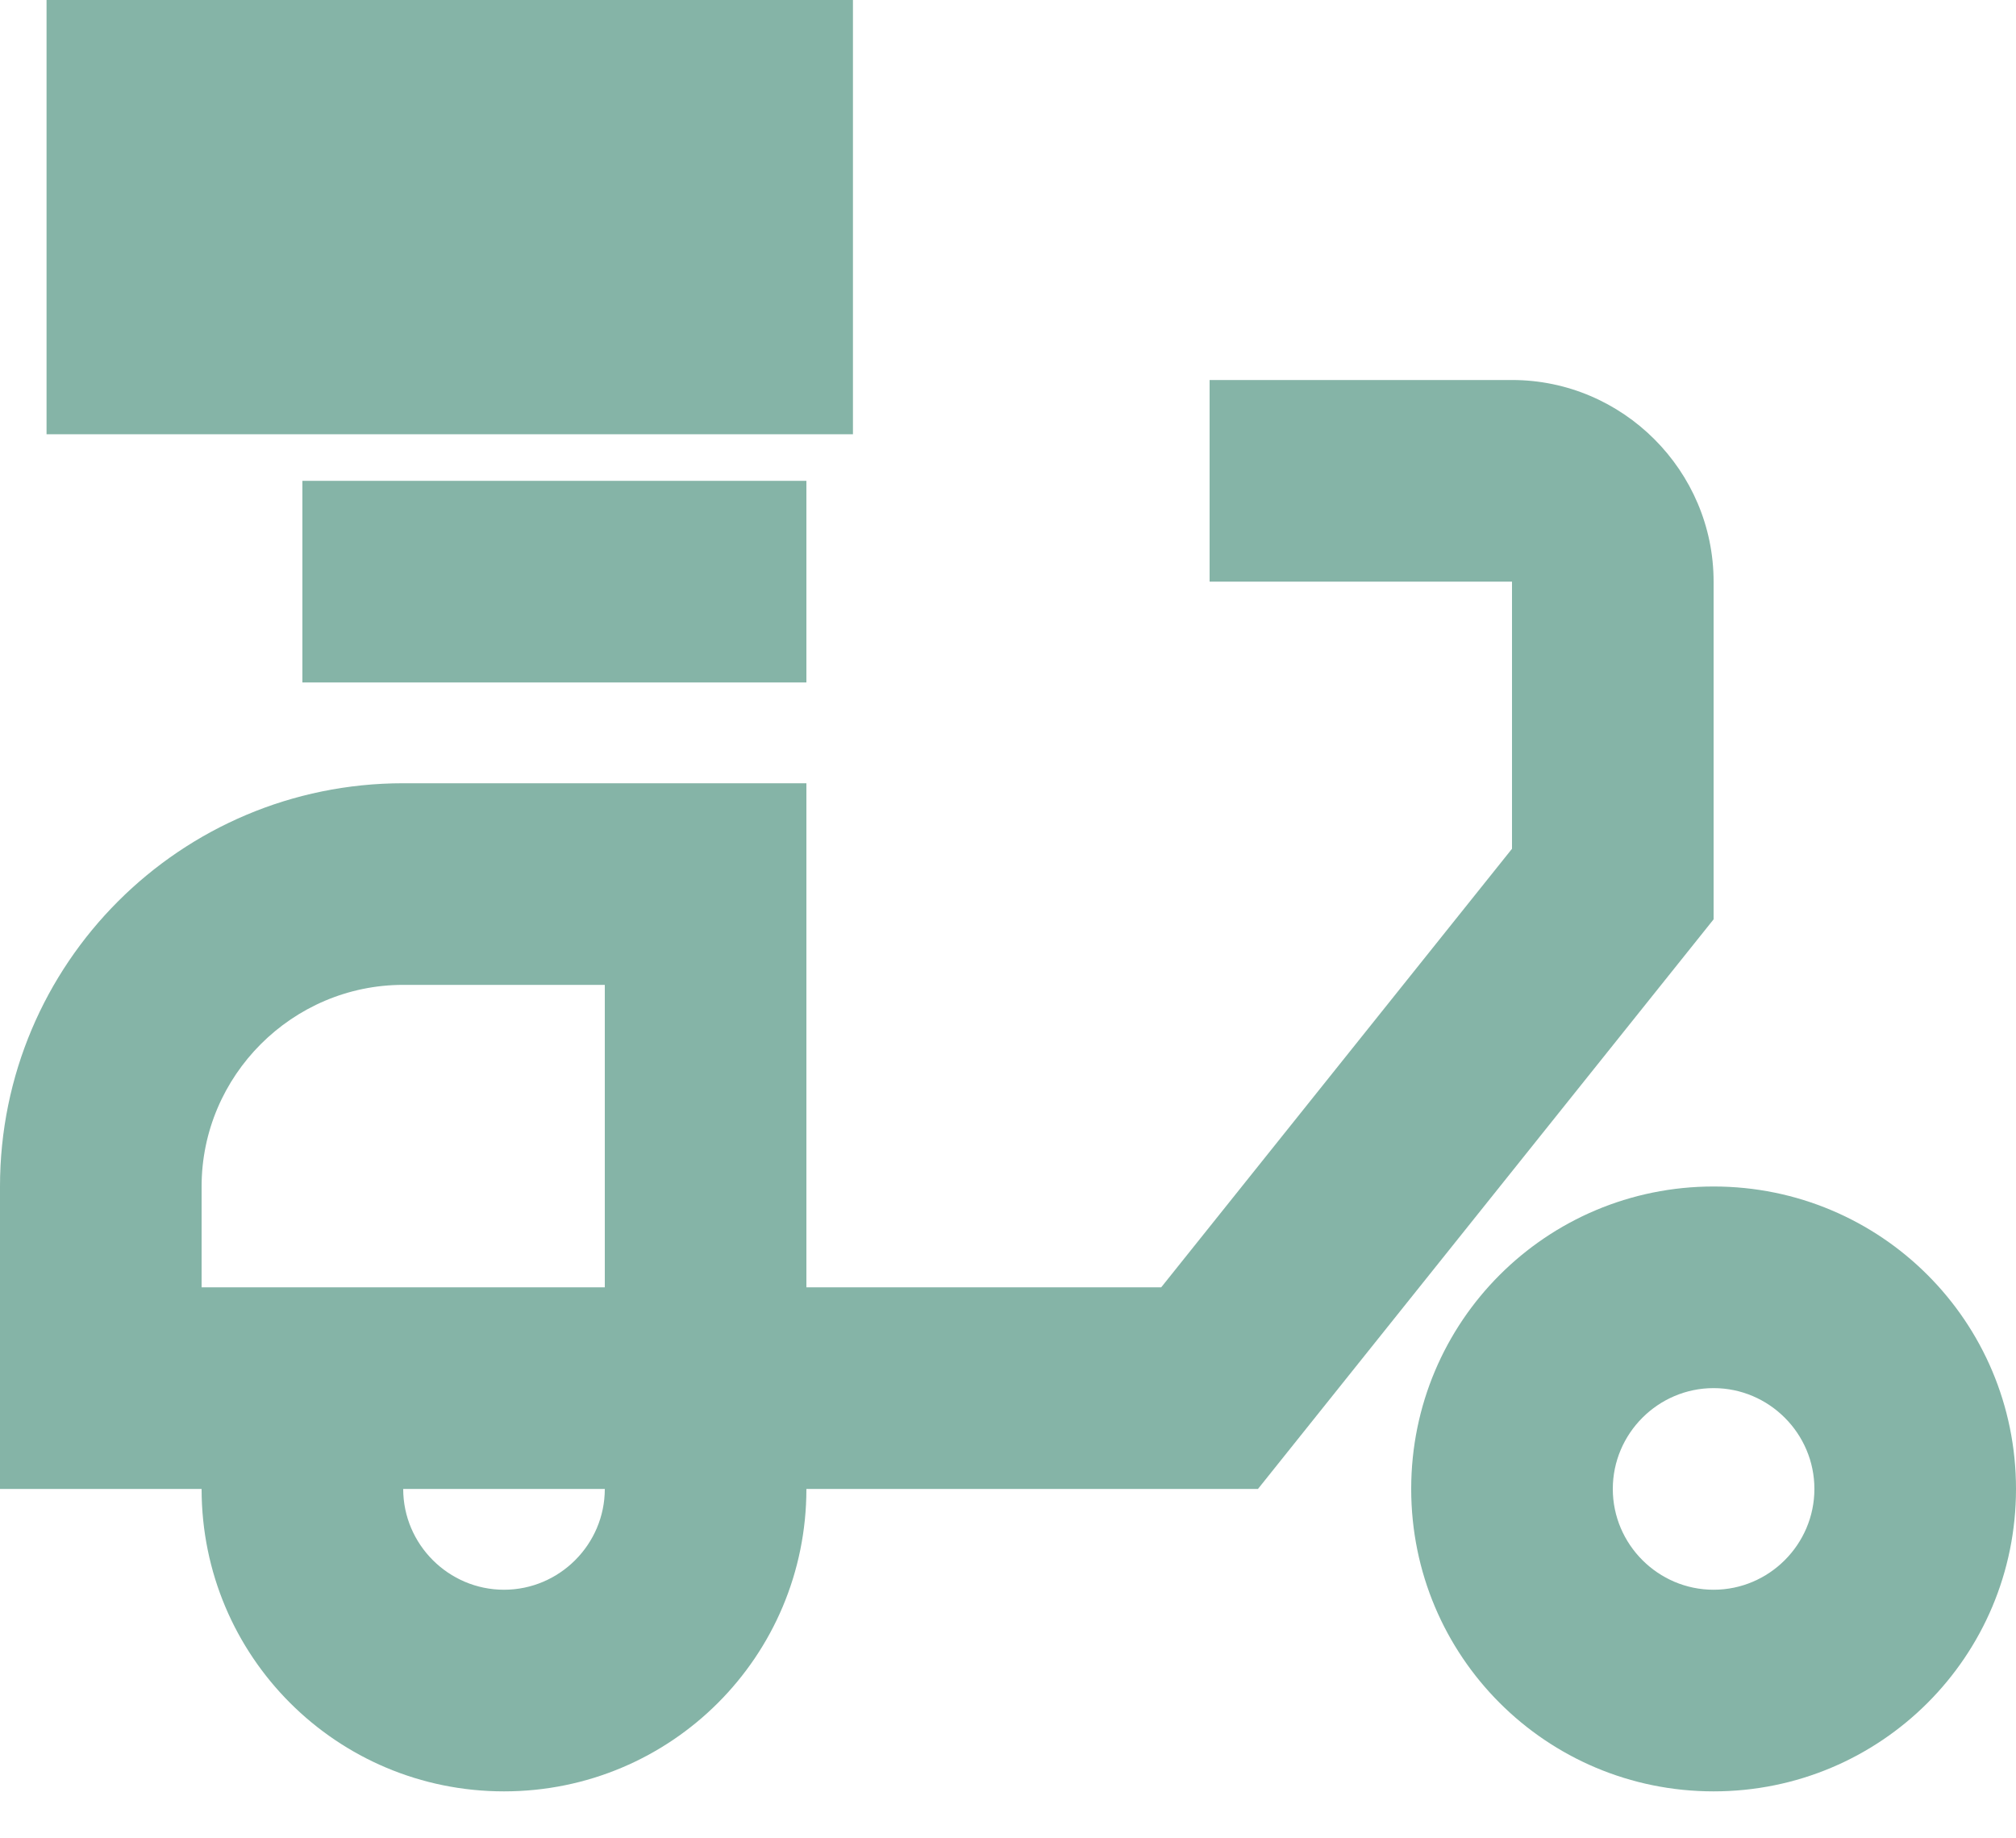
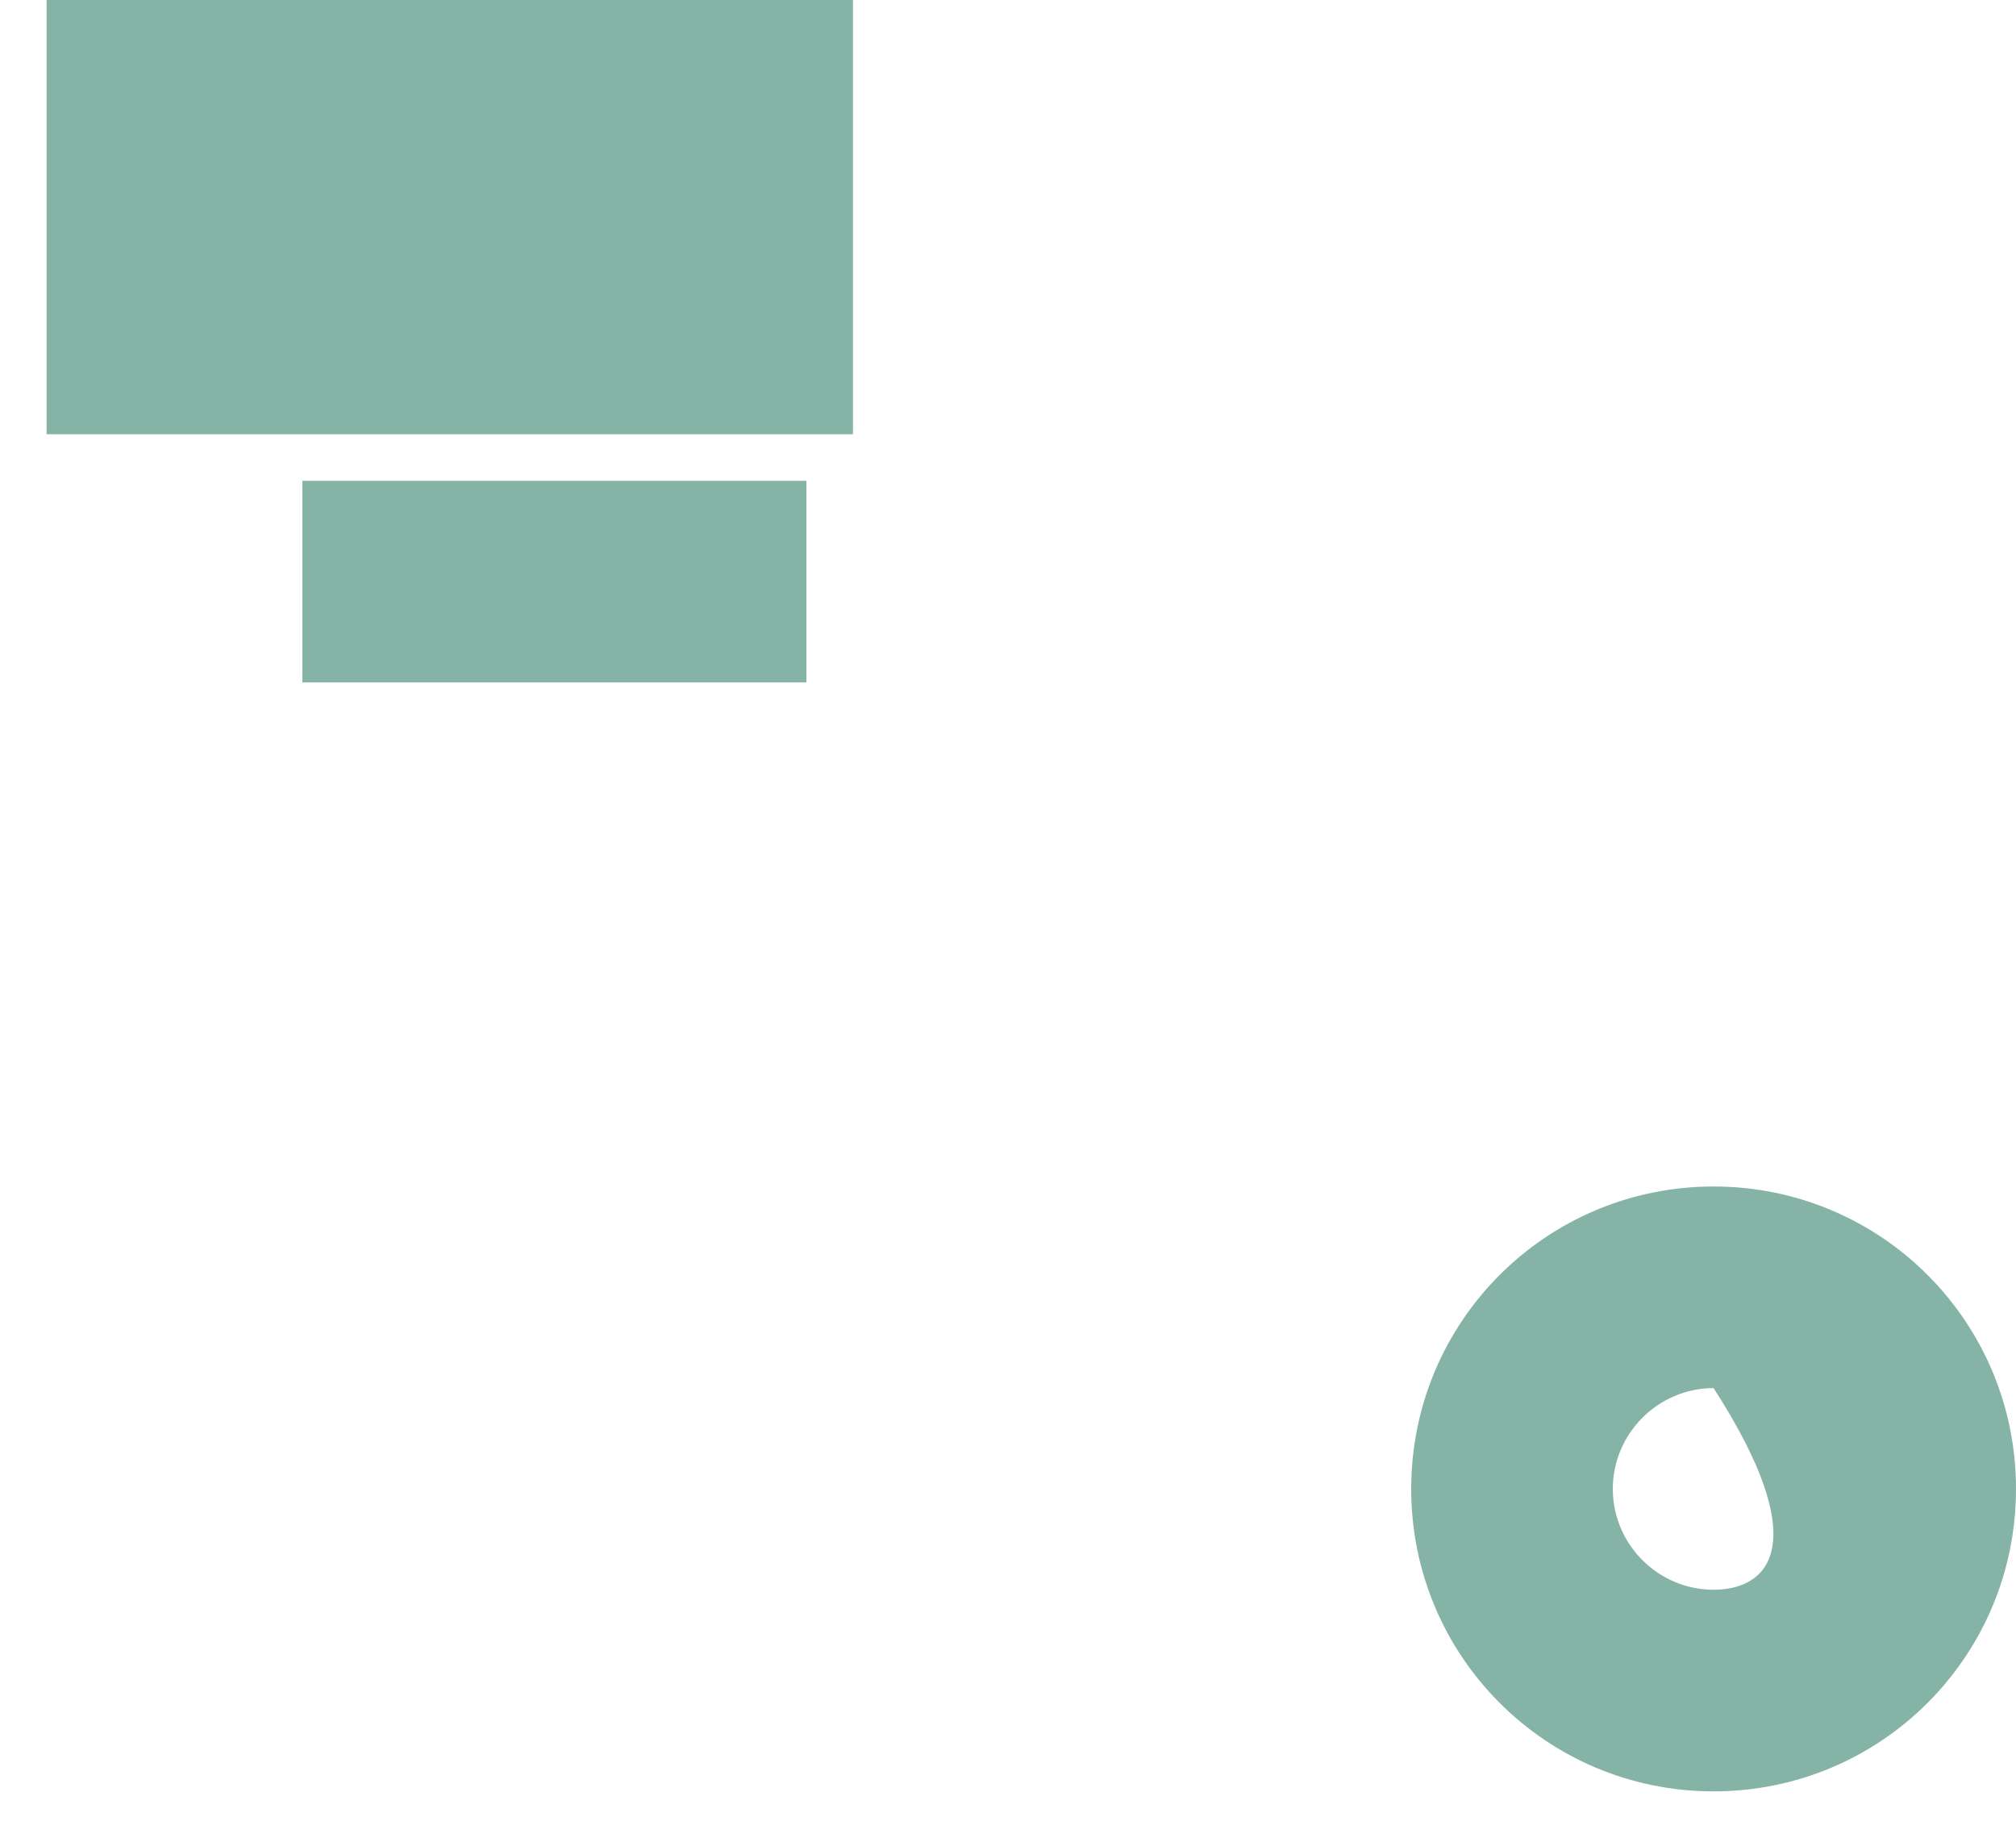
<svg xmlns="http://www.w3.org/2000/svg" width="34" height="31" viewBox="0 0 34 31" fill="none">
-   <path d="M5.1 8.108H13.6V11.508H5.1V8.108ZM28.9 20.008C26.078 20.008 23.8 22.286 23.8 25.108C23.8 27.93 26.078 30.208 28.9 30.208C31.722 30.208 34 27.93 34 25.108C34 22.286 31.722 20.008 28.9 20.008ZM28.9 26.808C27.965 26.808 27.2 26.043 27.2 25.108C27.2 24.173 27.965 23.408 28.9 23.408C29.835 23.408 30.6 24.173 30.6 25.108C30.6 26.043 29.835 26.808 28.9 26.808Z" fill="#34836D" fill-opacity="0.6" />
-   <path d="M28.9 9.808C28.9 7.938 27.37 6.408 25.5 6.408H20.4V9.808H25.5V14.313L19.584 21.708H13.6V13.208H6.8C3.043 13.208 0 16.251 0 20.008V25.108H3.4C3.4 27.93 5.678 30.208 8.5 30.208C11.322 30.208 13.6 27.93 13.6 25.108H21.216L28.9 15.503V9.808ZM3.4 21.708V20.008C3.4 18.138 4.93 16.608 6.8 16.608H10.2V21.708H3.4ZM8.5 26.808C7.565 26.808 6.8 26.043 6.8 25.108H10.2C10.2 26.043 9.435 26.808 8.5 26.808Z" fill="#34836D" fill-opacity="0.6" />
+   <path d="M5.1 8.108H13.6V11.508H5.1V8.108ZM28.9 20.008C26.078 20.008 23.8 22.286 23.8 25.108C23.8 27.93 26.078 30.208 28.9 30.208C31.722 30.208 34 27.93 34 25.108C34 22.286 31.722 20.008 28.9 20.008ZM28.9 26.808C27.965 26.808 27.2 26.043 27.2 25.108C27.2 24.173 27.965 23.408 28.9 23.408C30.6 26.043 29.835 26.808 28.9 26.808Z" fill="#34836D" fill-opacity="0.6" />
  <rect x="0.785" width="13.6" height="7.323" fill="#34836D" fill-opacity="0.6" />
</svg>